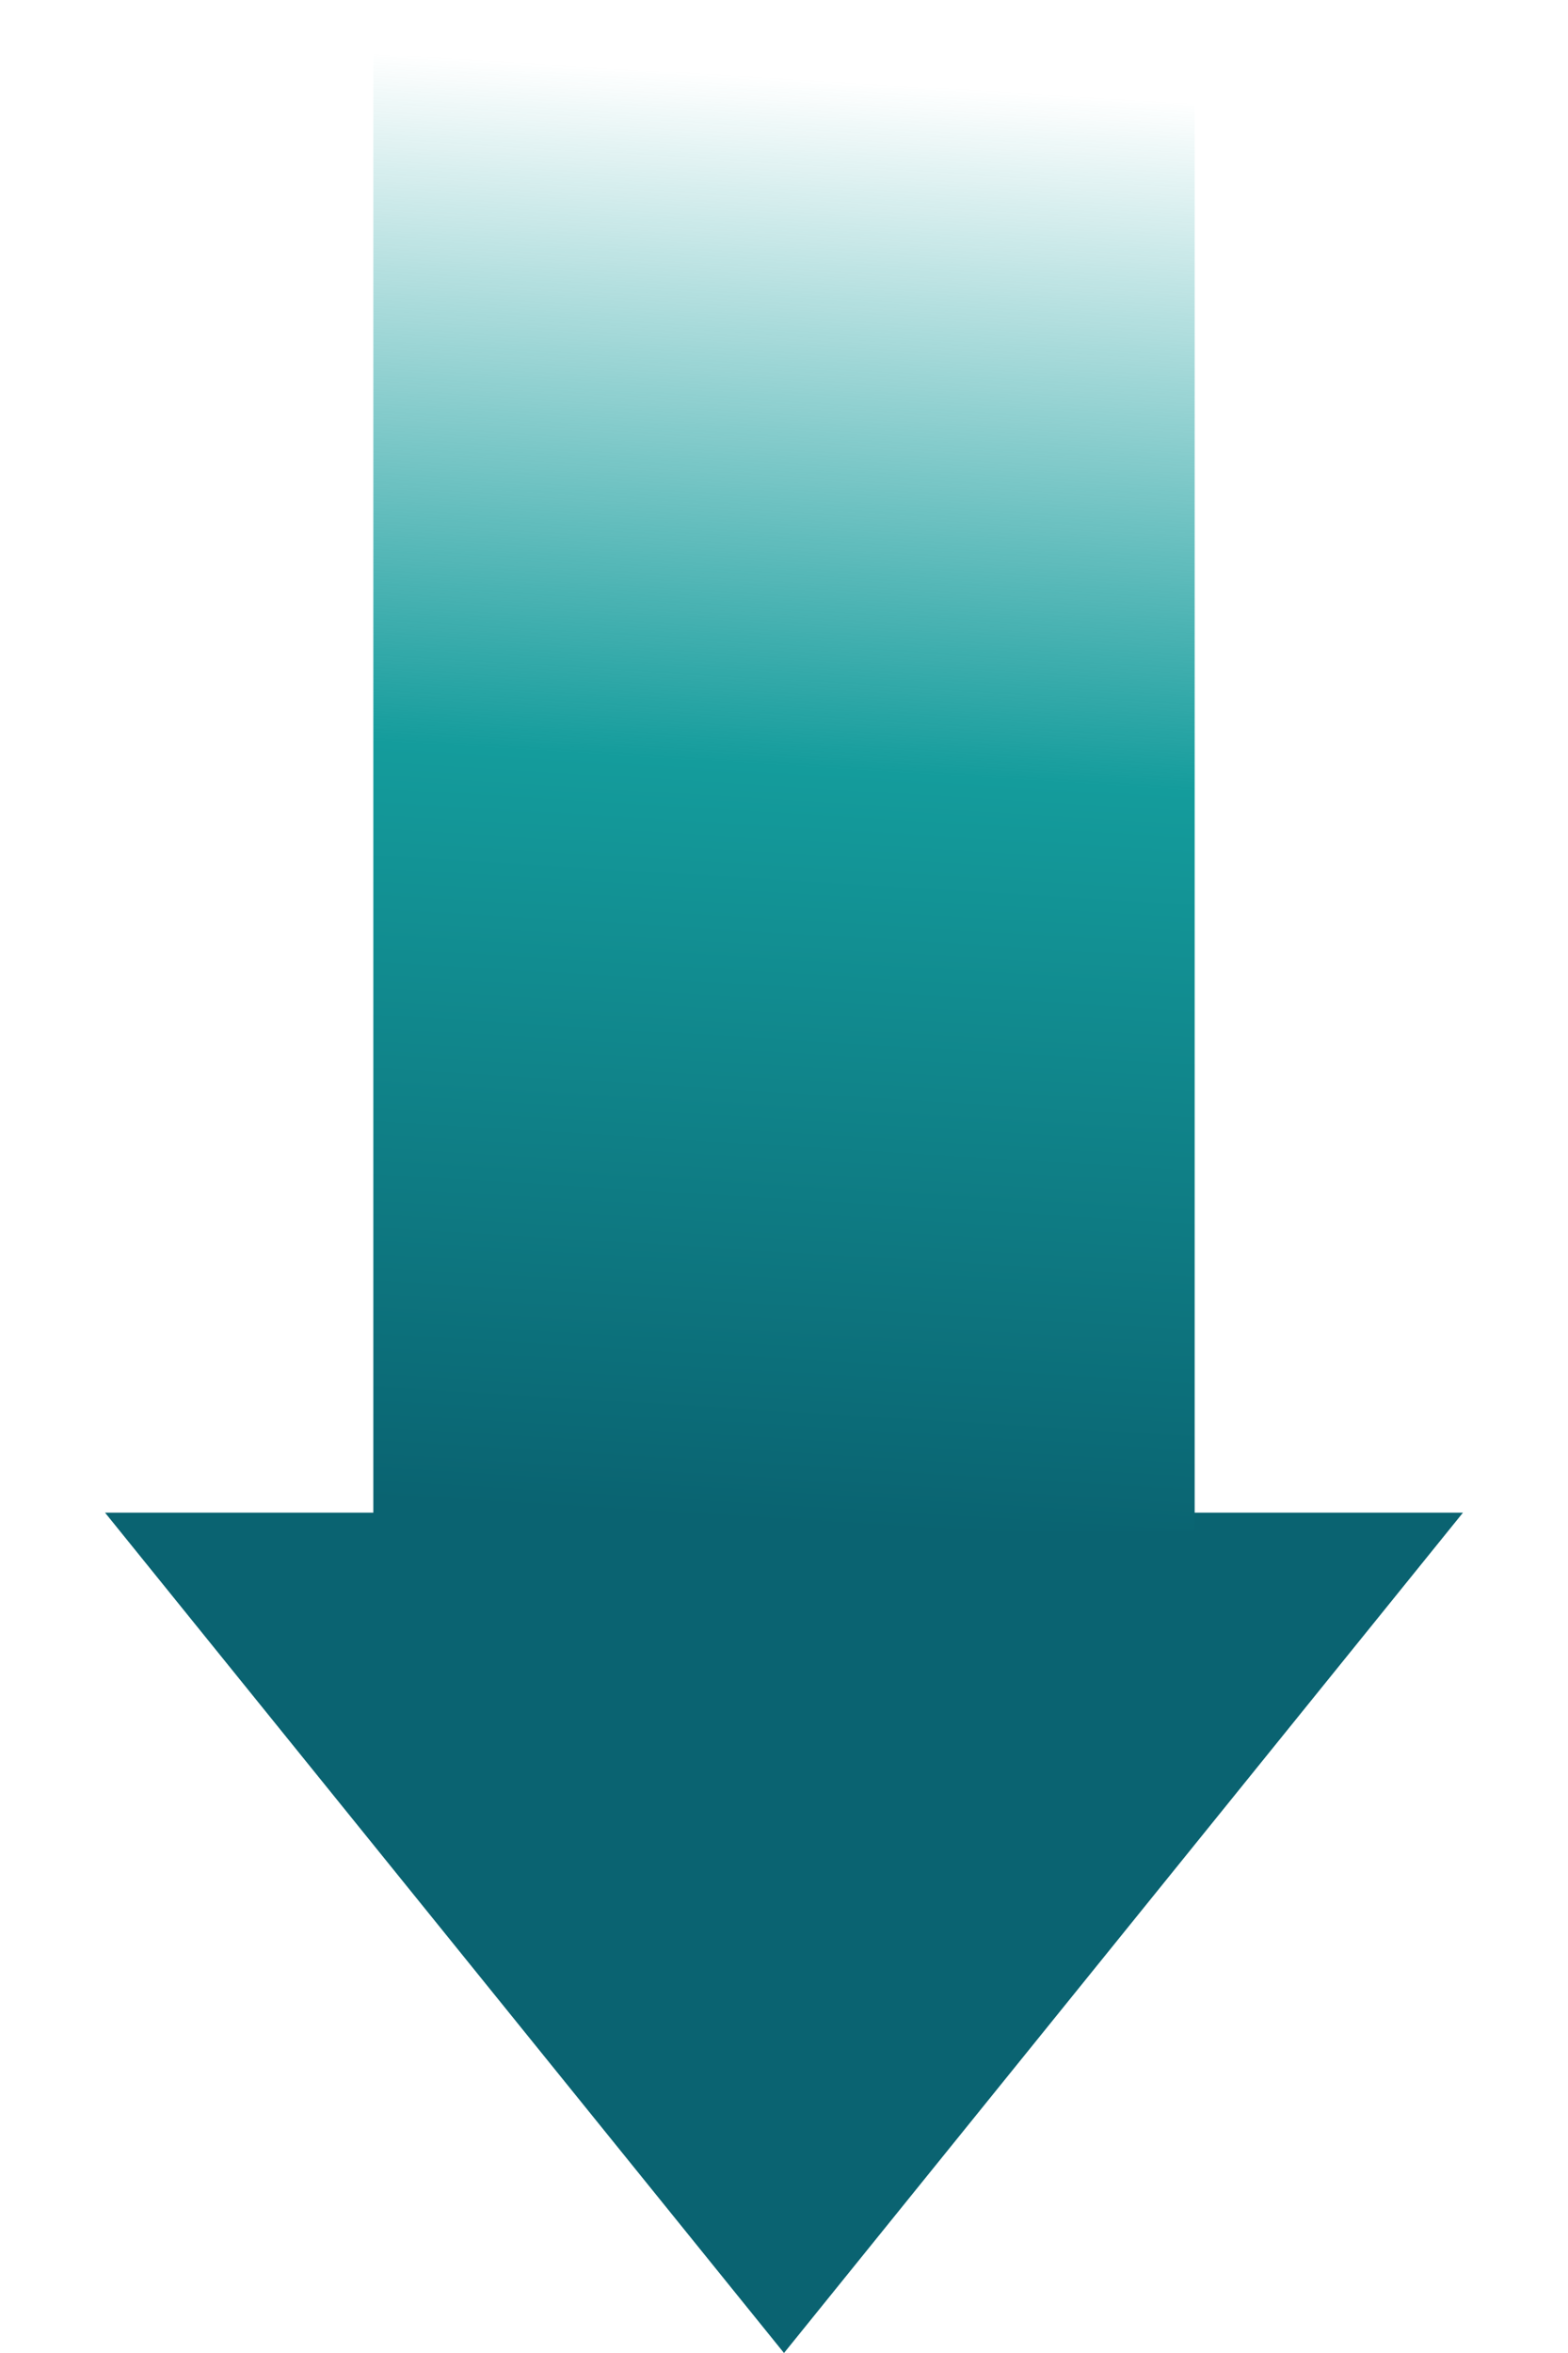
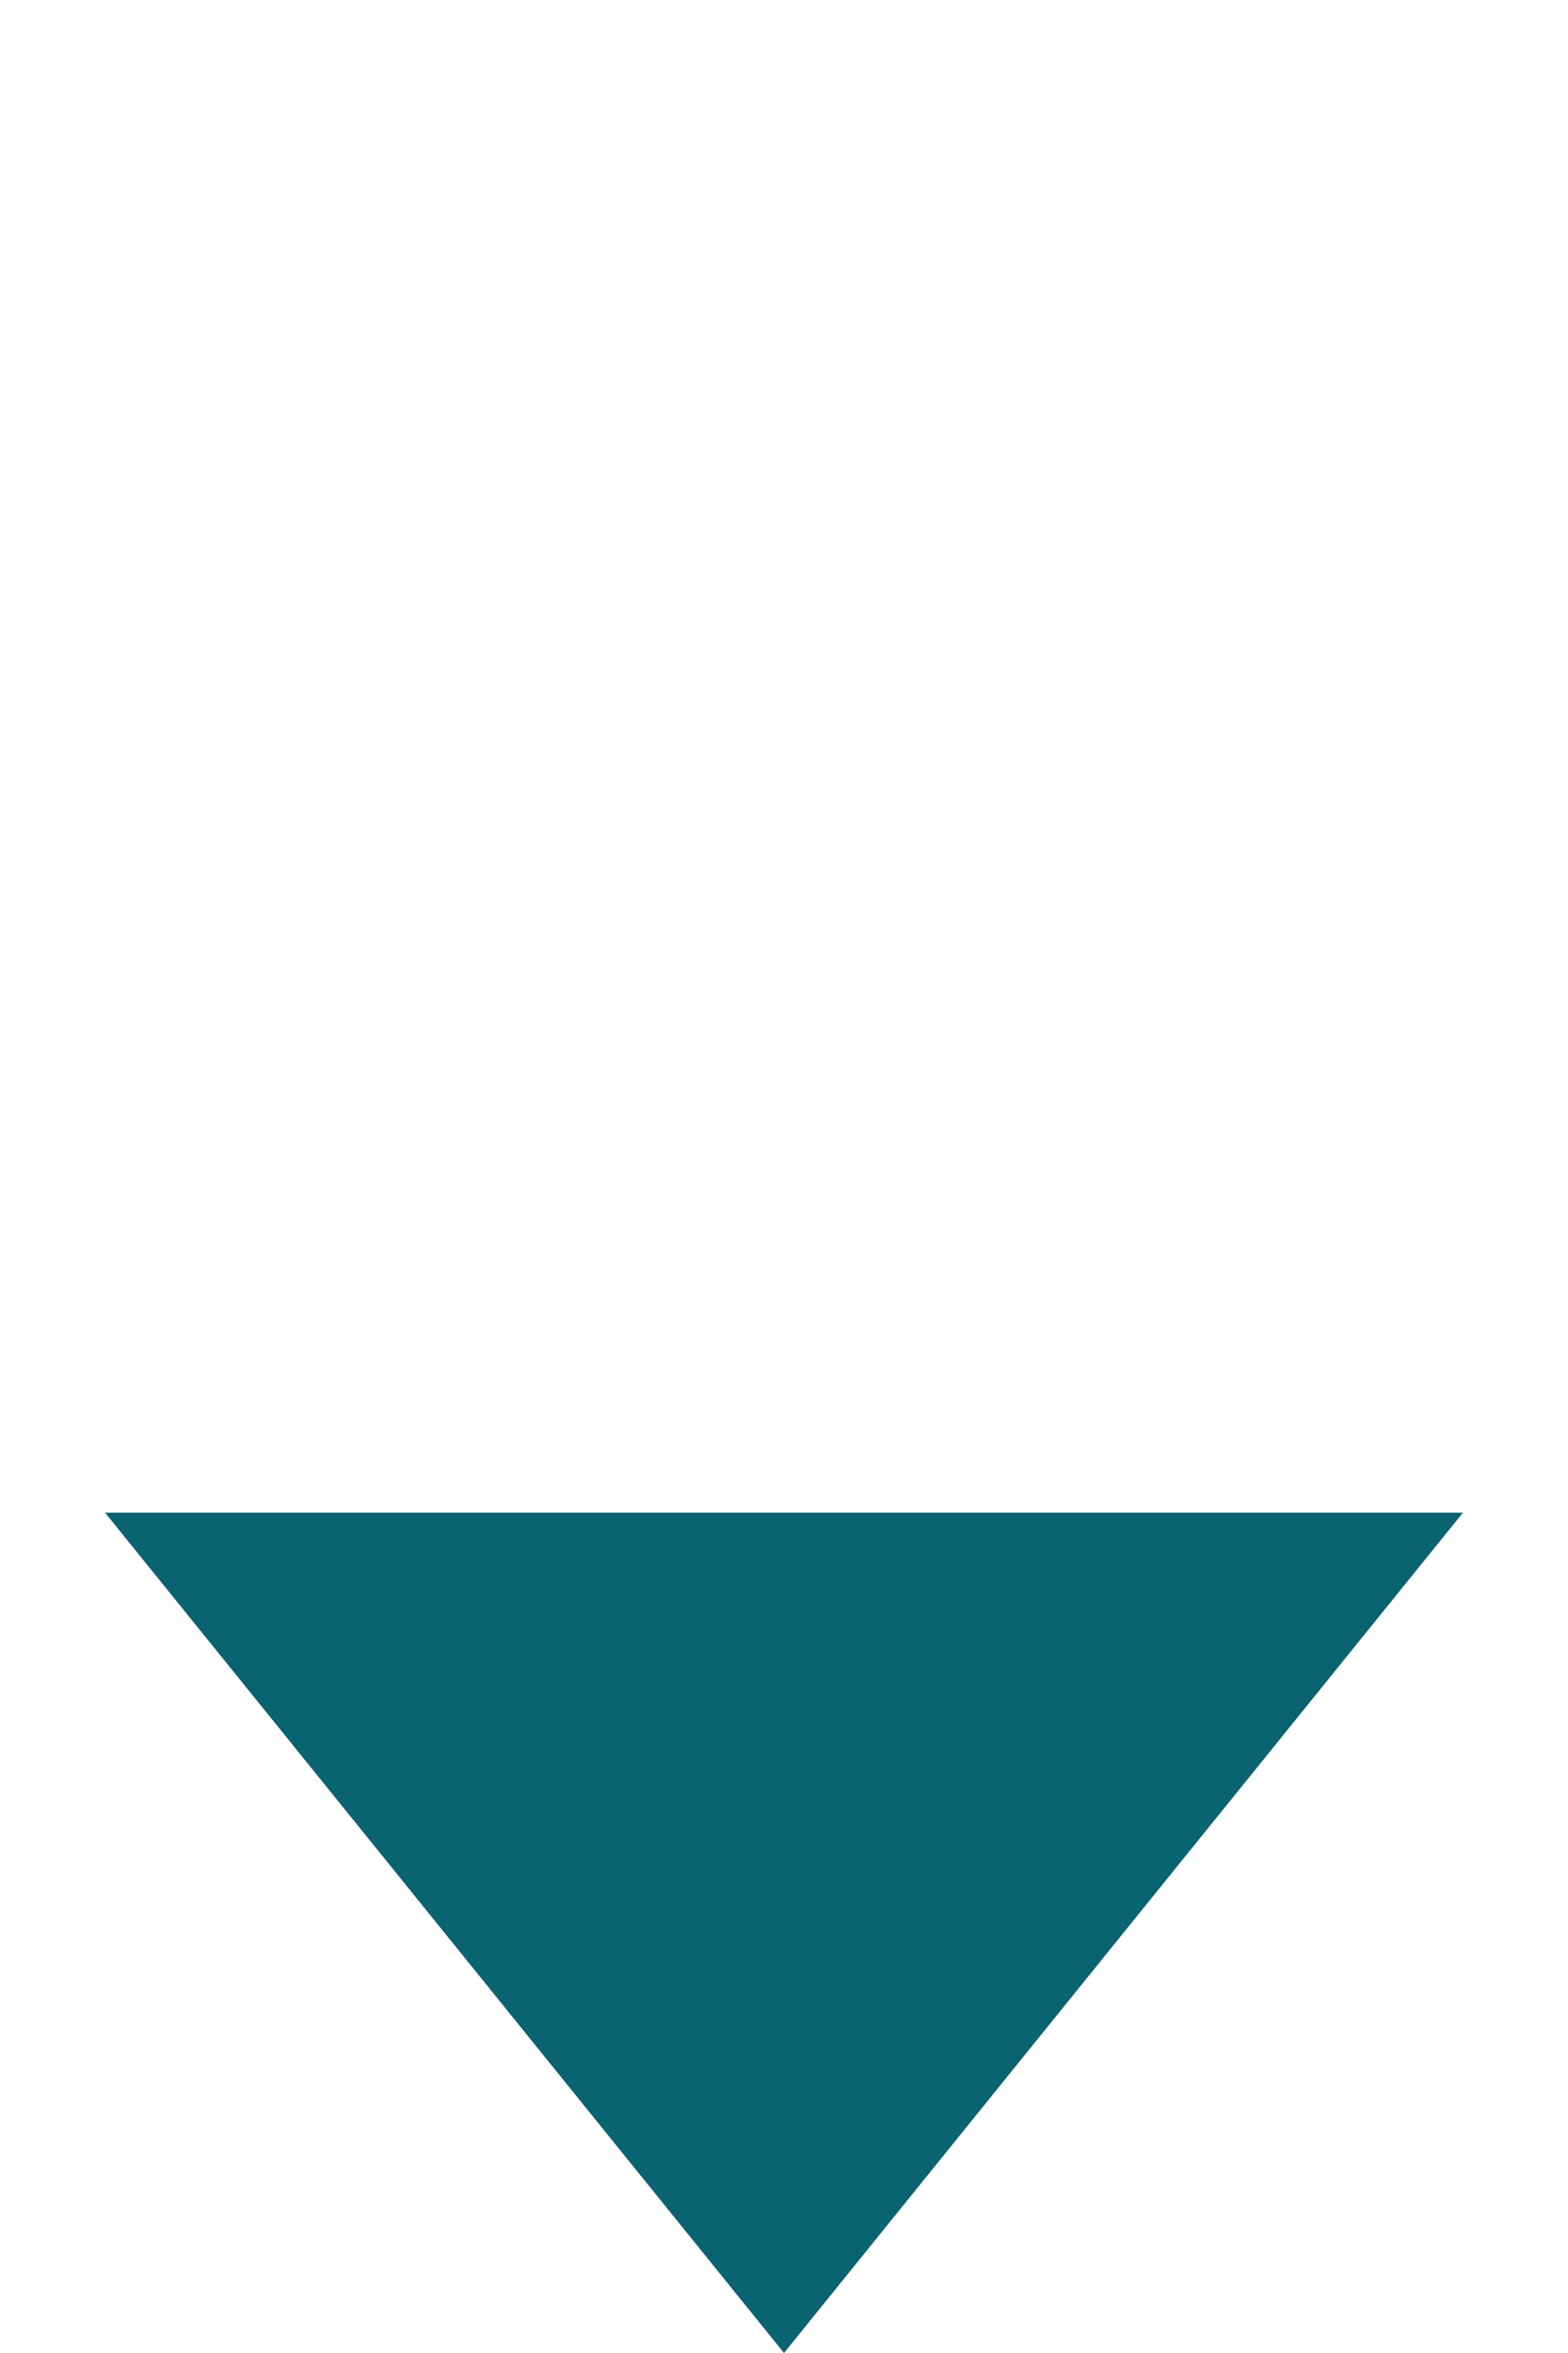
<svg xmlns="http://www.w3.org/2000/svg" width="42" height="63" viewBox="0 0 42 63" fill="none">
  <path d="M21 63L2.813 40.5L39.187 40.5L21 63Z" fill="#0A6371" />
-   <rect x="10" width="22" height="41" fill="url(#paint0_linear_17559_5371)" />
  <defs>
    <linearGradient id="paint0_linear_17559_5371" x1="23.777" y1="41" x2="26.117" y2="2.384" gradientUnits="userSpaceOnUse">
      <stop stop-color="#0A6371" />
      <stop offset="0.524" stop-color="#149C9C" />
      <stop offset="1" stop-color="#149C9C" stop-opacity="0" />
    </linearGradient>
  </defs>
</svg>